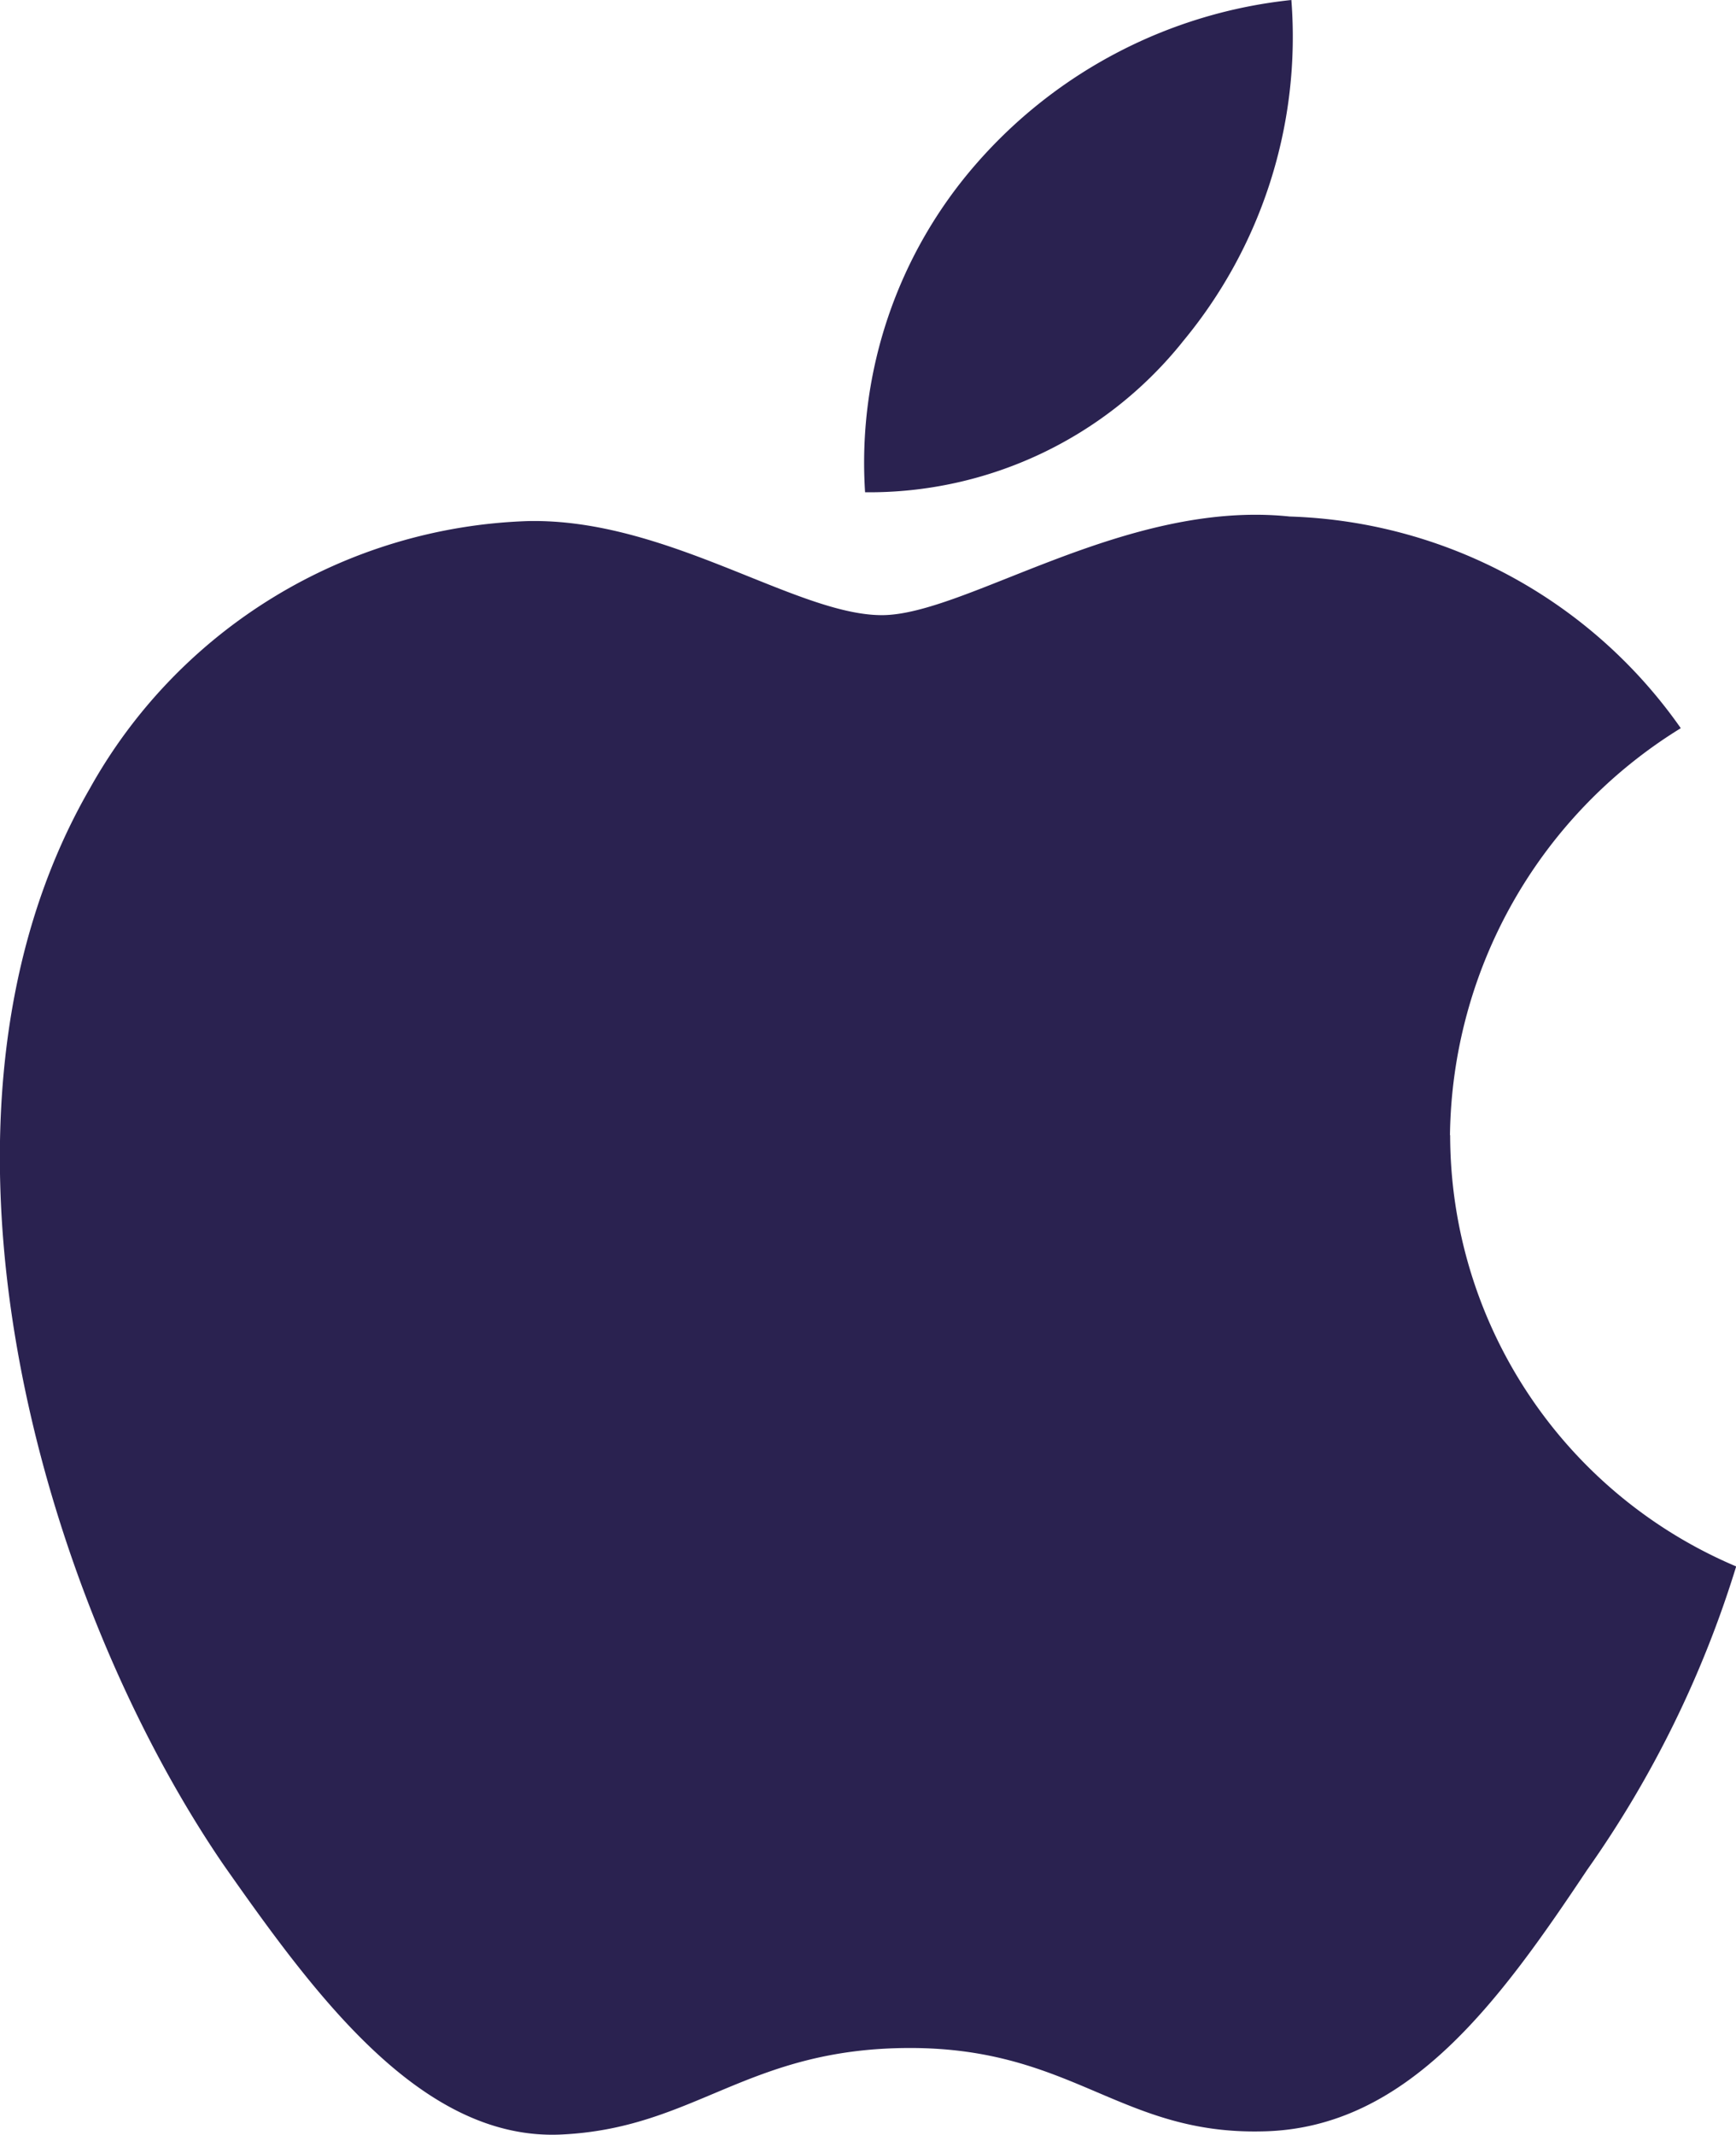
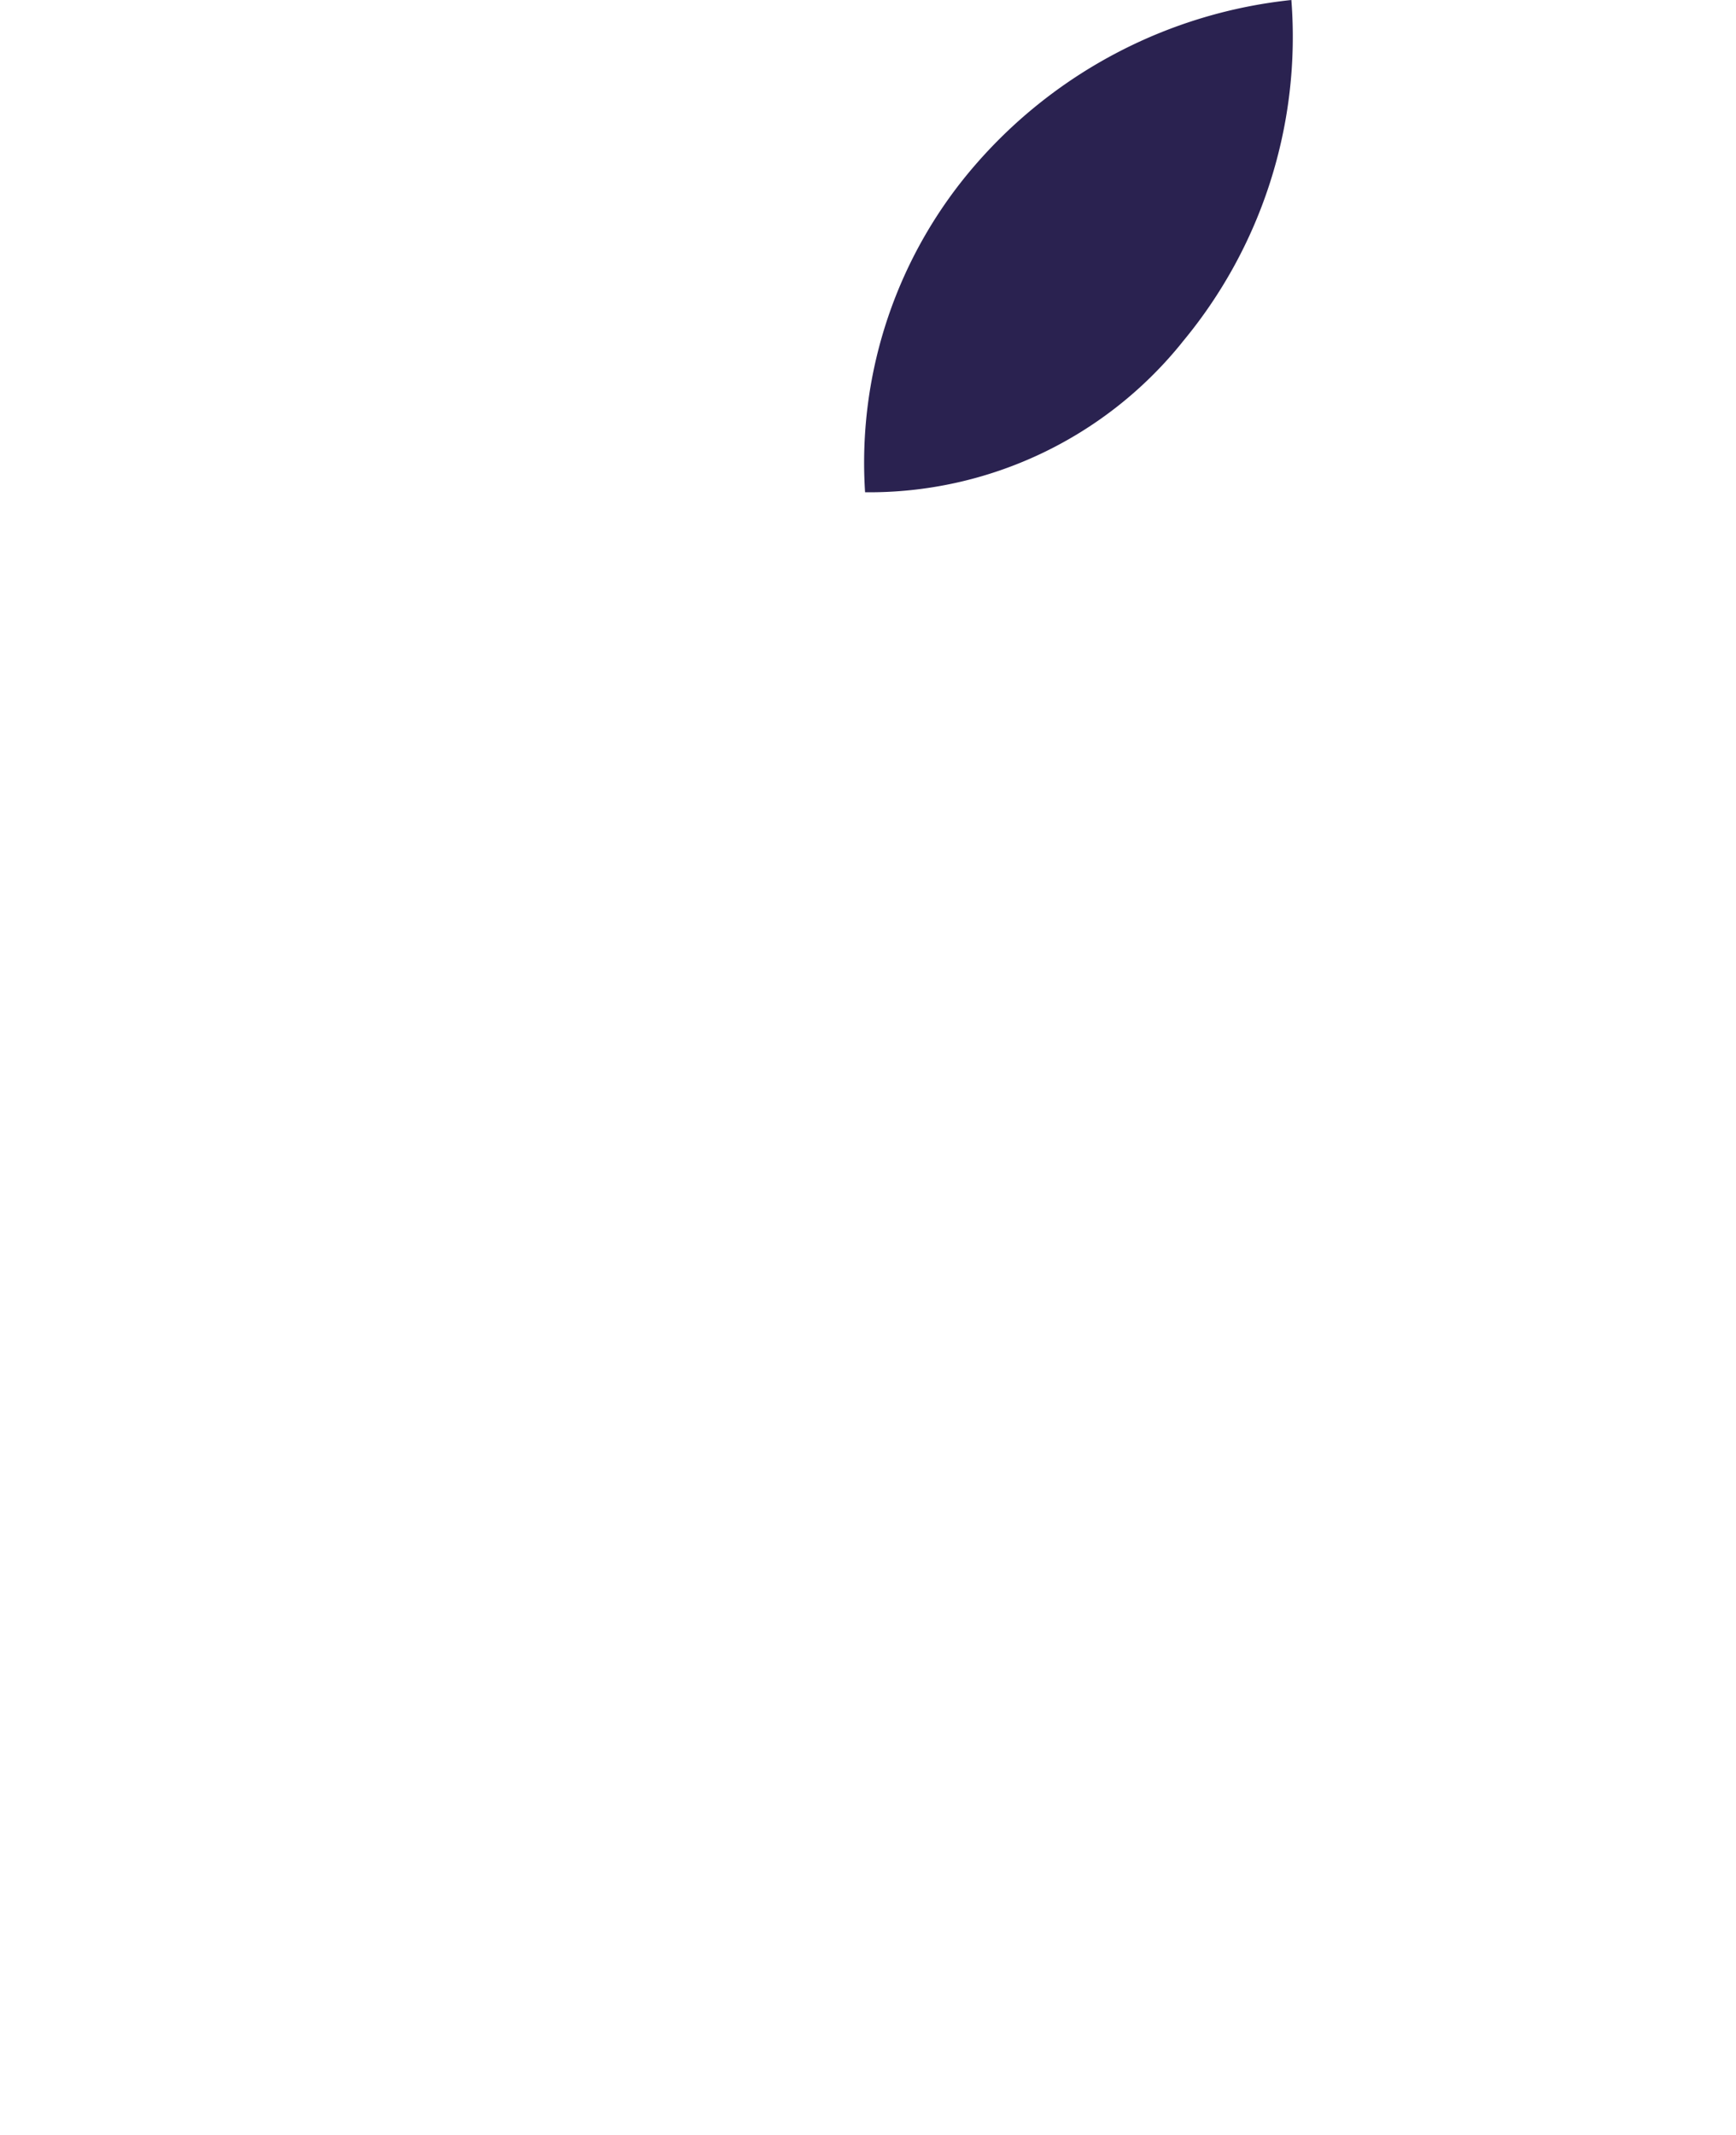
<svg xmlns="http://www.w3.org/2000/svg" id="Group_6994" data-name="Group 6994" width="28.58" height="35.131" viewBox="0 0 28.58 35.131">
  <defs>
    <clipPath id="clip-path">
      <rect id="Rectangle_4509" data-name="Rectangle 4509" width="28.58" height="35.131" fill="#2a2250" />
    </clipPath>
  </defs>
  <g id="Group_6993" data-name="Group 6993" clip-path="url(#clip-path)">
-     <path id="Path_11320" data-name="Path 11320" d="M23.871,46.67a7.978,7.978,0,0,1,3.8-6.7,8.171,8.171,0,0,0-6.44-3.483c-2.708-.284-5.336,1.623-6.713,1.623-1.407,0-3.536-1.594-5.823-1.548a8.579,8.579,0,0,0-7.216,4.4c-3.119,5.4-.793,13.34,2.2,17.709,1.5,2.137,3.244,4.526,5.531,4.441,2.237-.093,3.072-1.425,5.773-1.425,2.677,0,3.462,1.425,5.795,1.372,2.4-.04,3.912-2.148,5.354-4.307a17.617,17.617,0,0,0,2.451-4.989,7.713,7.713,0,0,1-4.709-7.1" transform="translate(0 -27.988)" fill="#2a2250" />
    <path id="Path_11321" data-name="Path 11321" d="M66.368,5.631A7.84,7.84,0,0,0,68.165,0a7.992,7.992,0,0,0-5.172,2.677A7.474,7.474,0,0,0,61.147,8.1a6.612,6.612,0,0,0,5.222-2.469" transform="translate(-46.905)" fill="#2a2250" />
  </g>
</svg>